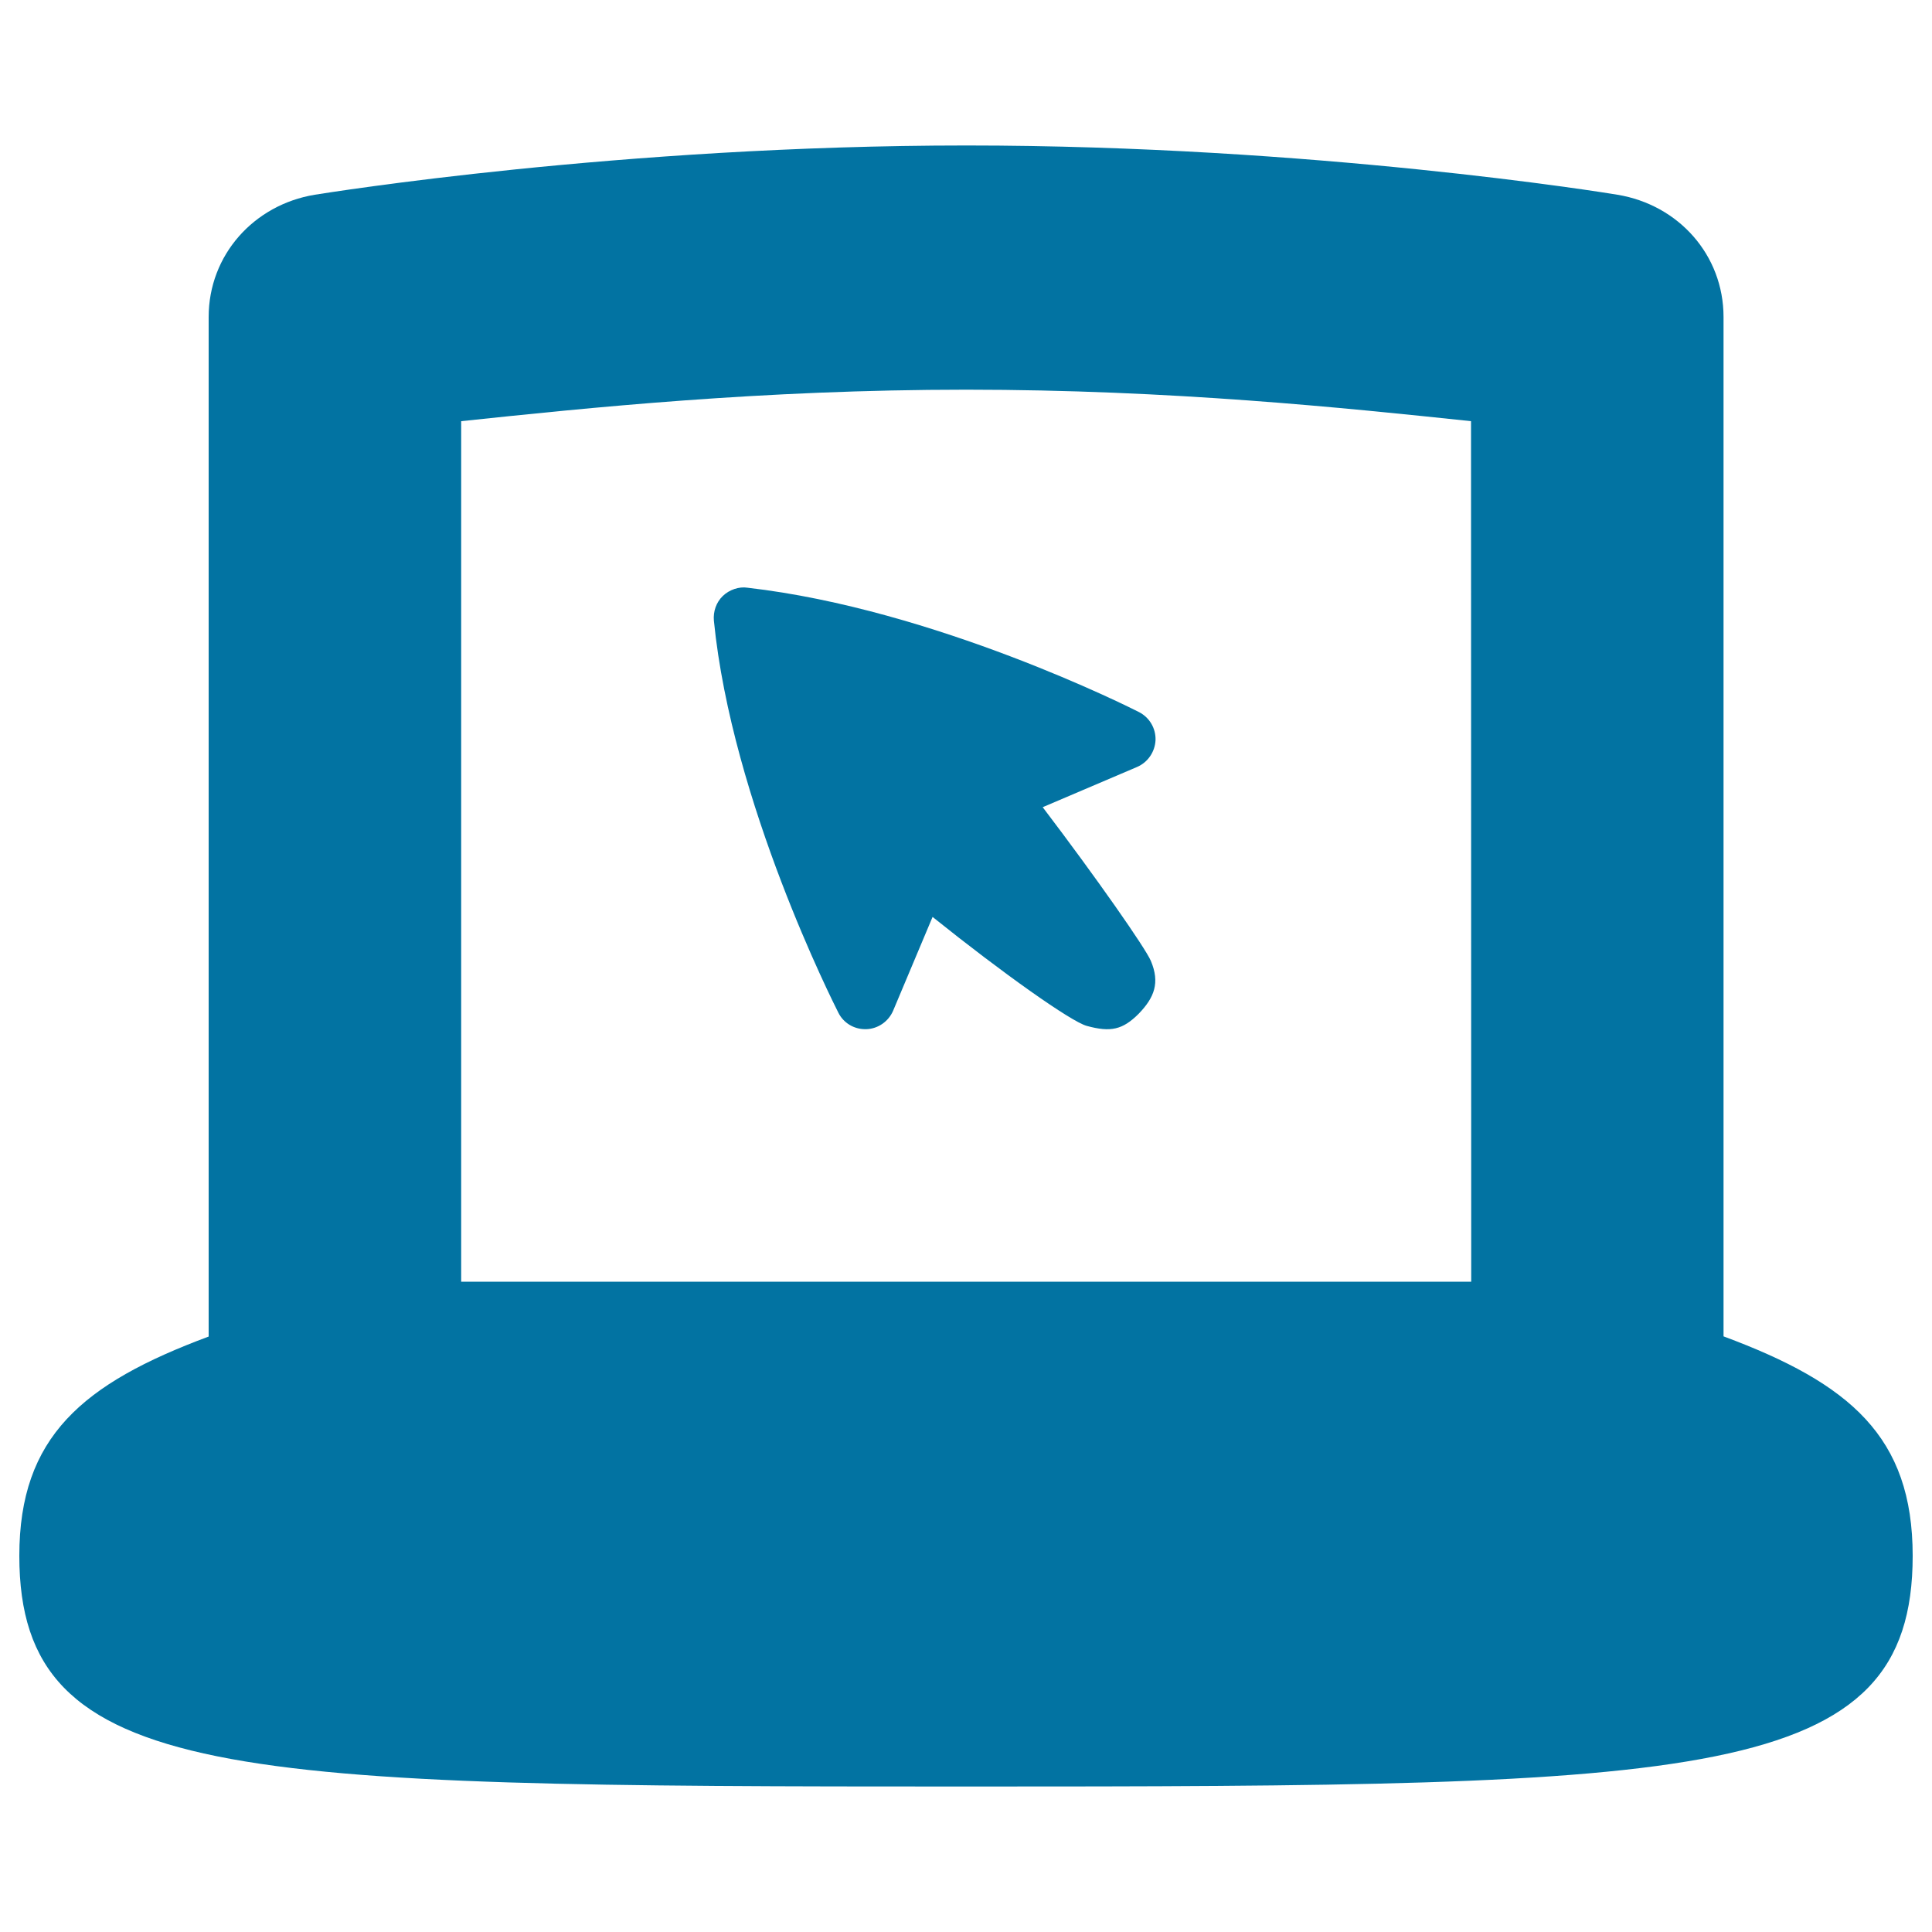
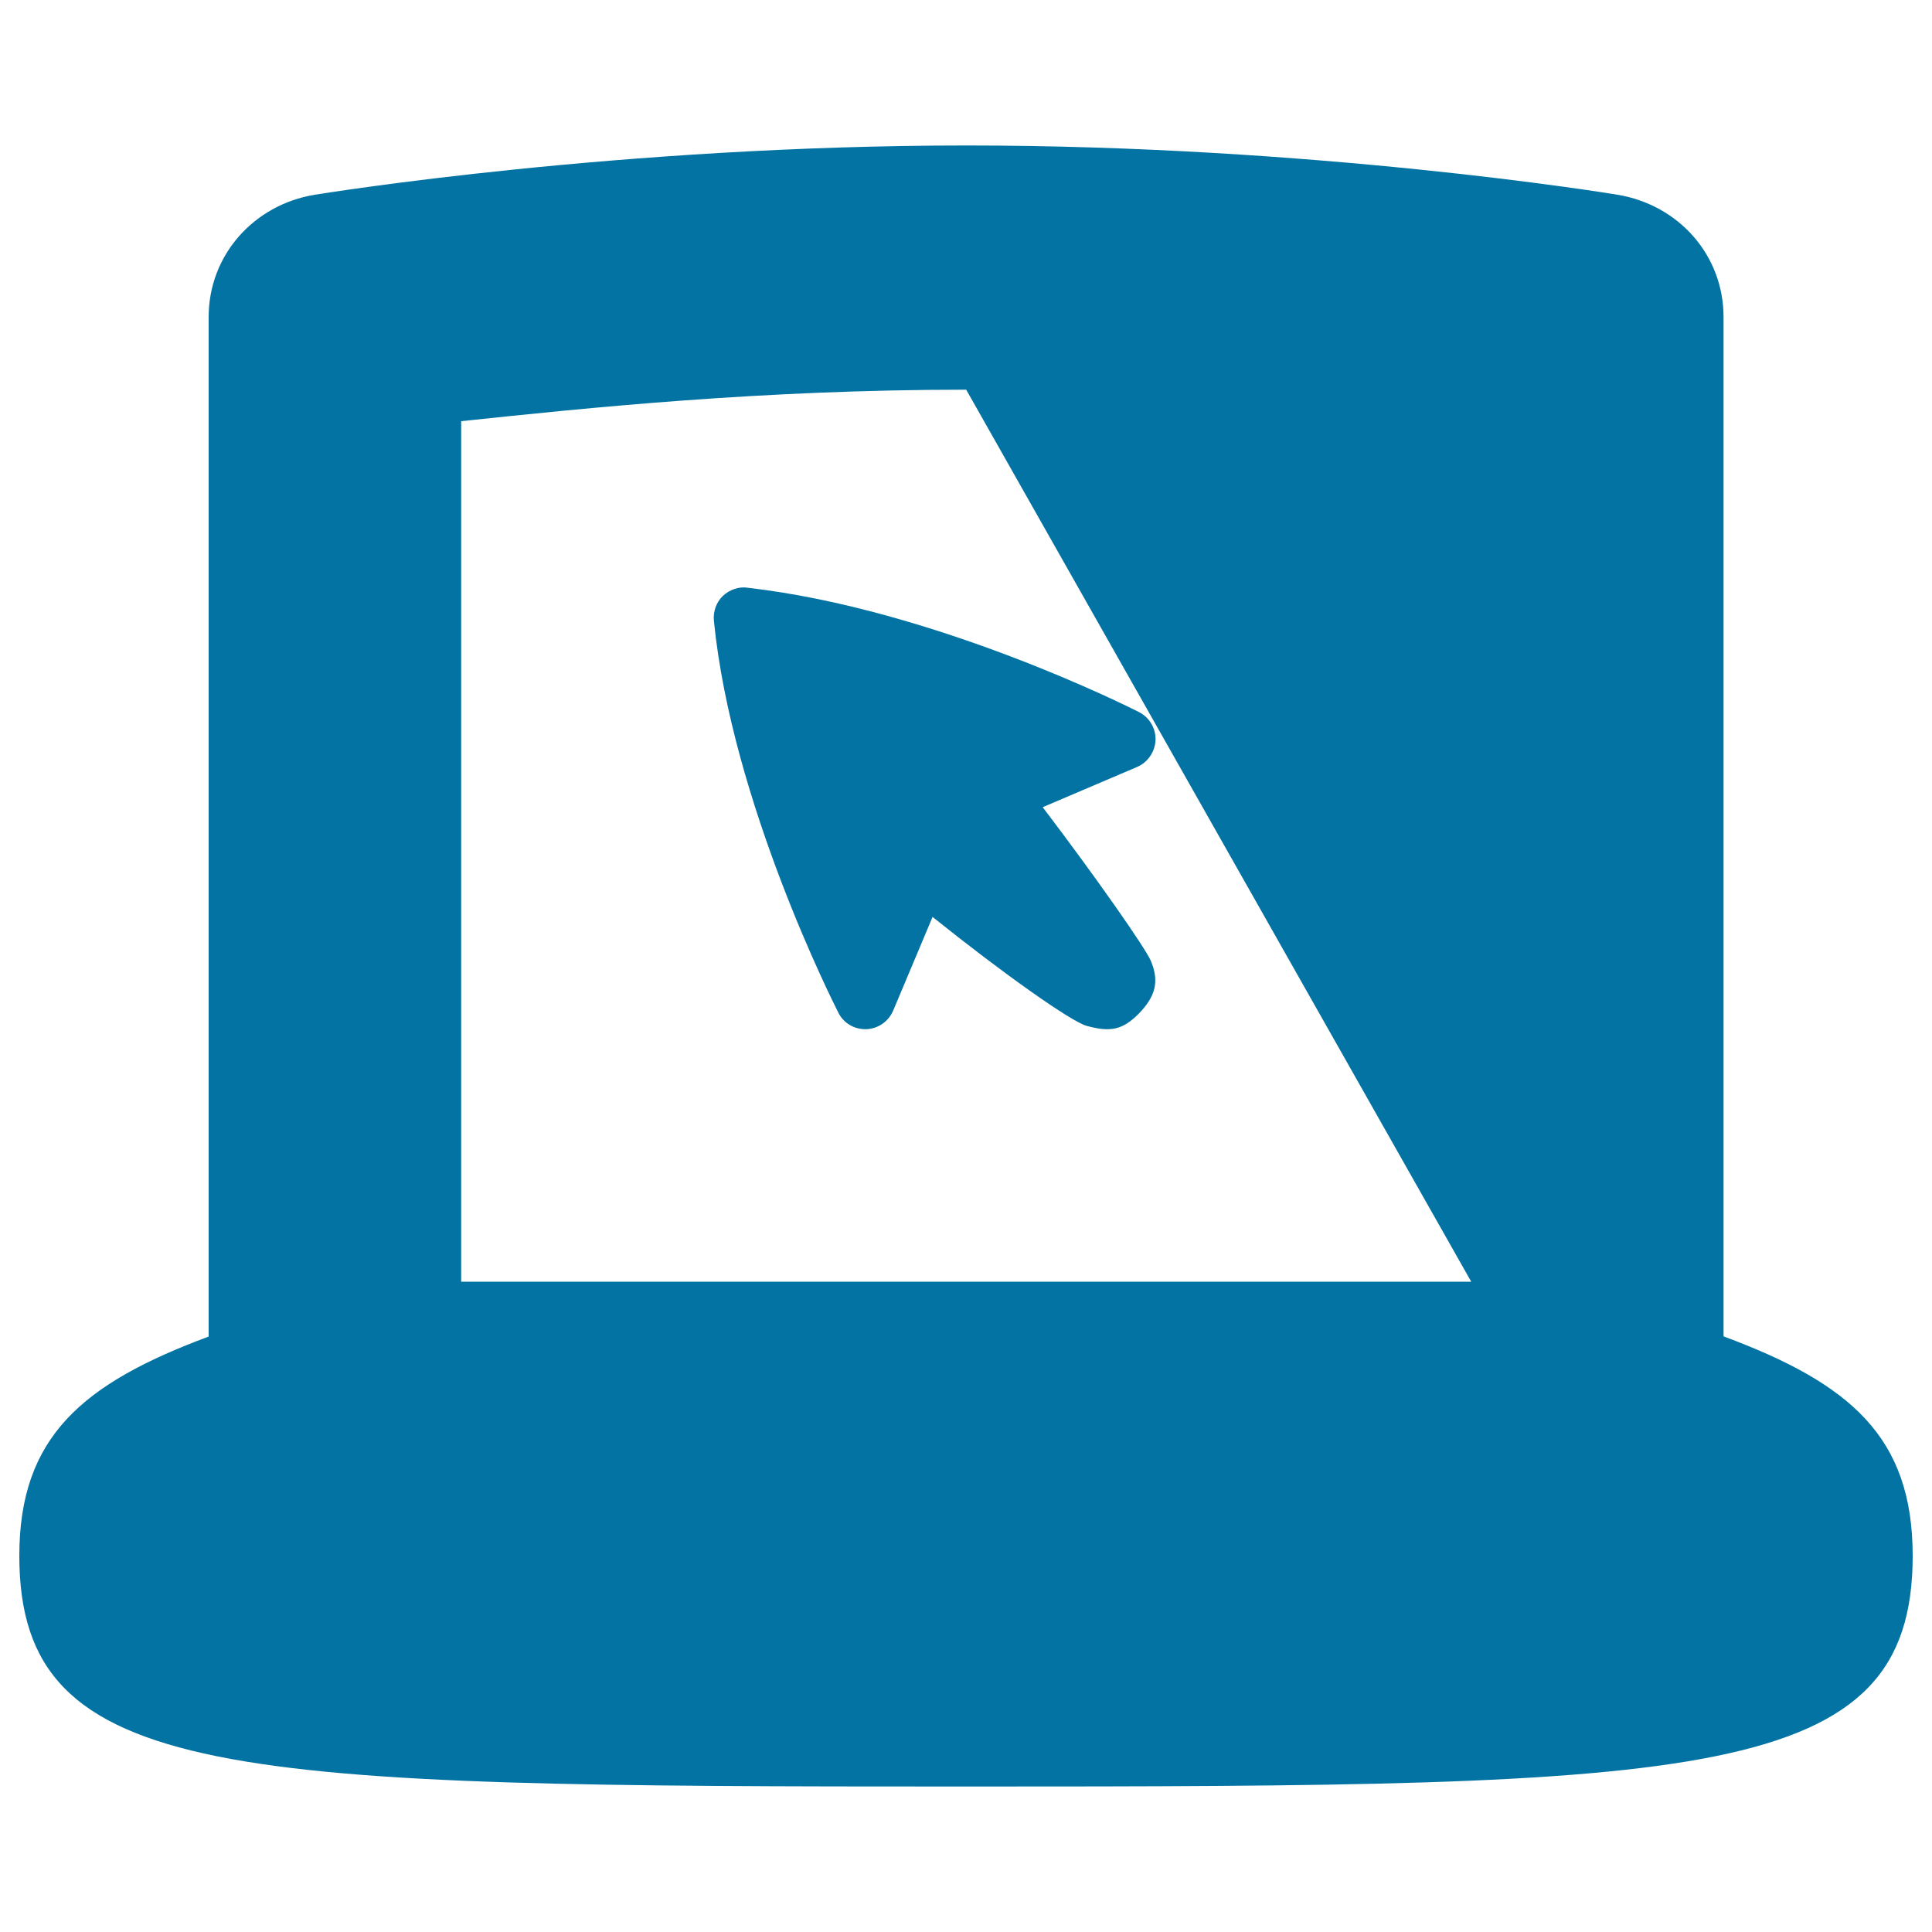
<svg xmlns="http://www.w3.org/2000/svg" viewBox="0 0 1000 1000" style="fill:#0273a2">
  <title>Digital Home Appliance SVG icons</title>
-   <path d="M892.1,691.7V164.1c0-32.1-23.3-58.1-54.9-63.3c-6.4-1.1-157.8-25.5-336.9-25.5c-179.2,0-331,24.5-337.4,25.5C131.4,106,108,132,108,164.1v527.7c-65.3,24.3-98,51.9-98,113.5c0,117.5,109.7,119.4,490.1,119.4c380.4,0,489.9-1.9,489.9-119.4C990,743.6,957.5,716,892.1,691.7z M761.5,663.4H238.7V218c65.3-6.9,155.4-16.3,261.4-16.3c105.9,0,196,9.4,261.3,16.3L761.5,663.4L761.5,663.4z M374.1,308.5c-3.4,3.3-5,8-4.6,12.7c9.3,94.1,62.2,198.5,64.4,202.9c2.6,5.3,8,8.6,13.9,8.6l0.6,0c6.1-0.2,11.5-4,13.9-9.6l20.4-48.5c36.4,29.2,71.7,54.2,79.8,56.4c12.4,3.4,18.6,2,26.9-6.3c8.2-8.5,11-16.1,6.3-27.3c-2.7-6.5-28.1-42.9-56-79.6l48.8-20.8c5.6-2.4,9.3-7.8,9.6-13.9c0.2-6.1-3.1-11.7-8.5-14.5c-4.3-2.2-105.7-53.3-202.7-64.4C382.6,303.5,377.5,305.2,374.1,308.5z" />
+   <path d="M892.1,691.7V164.1c0-32.1-23.3-58.1-54.9-63.3c-6.4-1.1-157.8-25.5-336.9-25.5c-179.2,0-331,24.5-337.4,25.5C131.4,106,108,132,108,164.1v527.7c-65.3,24.3-98,51.9-98,113.5c0,117.5,109.7,119.4,490.1,119.4c380.4,0,489.9-1.9,489.9-119.4C990,743.6,957.5,716,892.1,691.7z M761.5,663.4H238.7V218c65.3-6.9,155.4-16.3,261.4-16.3L761.5,663.4L761.5,663.4z M374.1,308.5c-3.4,3.3-5,8-4.6,12.7c9.3,94.1,62.2,198.5,64.4,202.9c2.6,5.3,8,8.6,13.9,8.6l0.6,0c6.1-0.2,11.5-4,13.9-9.6l20.4-48.5c36.4,29.2,71.7,54.2,79.8,56.4c12.4,3.4,18.6,2,26.9-6.3c8.2-8.5,11-16.1,6.3-27.3c-2.7-6.5-28.1-42.9-56-79.6l48.8-20.8c5.6-2.4,9.3-7.8,9.6-13.9c0.2-6.1-3.1-11.7-8.5-14.5c-4.3-2.2-105.7-53.3-202.7-64.4C382.6,303.5,377.5,305.2,374.1,308.5z" />
</svg>